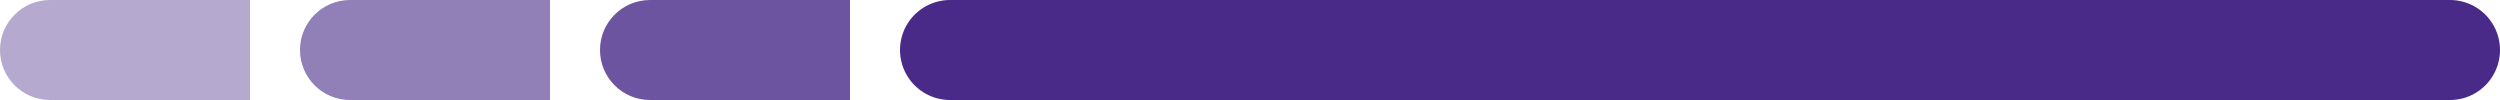
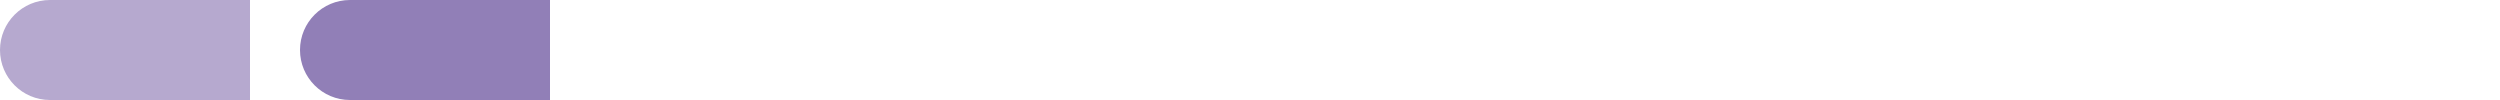
<svg xmlns="http://www.w3.org/2000/svg" width="100" height="4" viewBox="0 0 100 4" fill="none">
  <path d="M2 0C0.895 0 0 0.895 0 2C0 3.105 0.895 4 2 4V0ZM2 2V4H10V2V0H2V2Z" fill="#492A88" fill-opacity="0.4" />
  <path d="M14 0C12.895 0 12 0.895 12 2C12 3.105 12.895 4 14 4V0ZM14 2V4H22V2V0H14V2Z" fill="#492A88" fill-opacity="0.6" />
-   <path d="M26 0C24.895 0 24 0.895 24 2C24 3.105 24.895 4 26 4V0ZM26 2V4H34V2V0H26V2Z" fill="#492A88" fill-opacity="0.8" />
-   <path d="M38 2H98" stroke="#492A88" stroke-width="4" stroke-linecap="round" />
</svg>